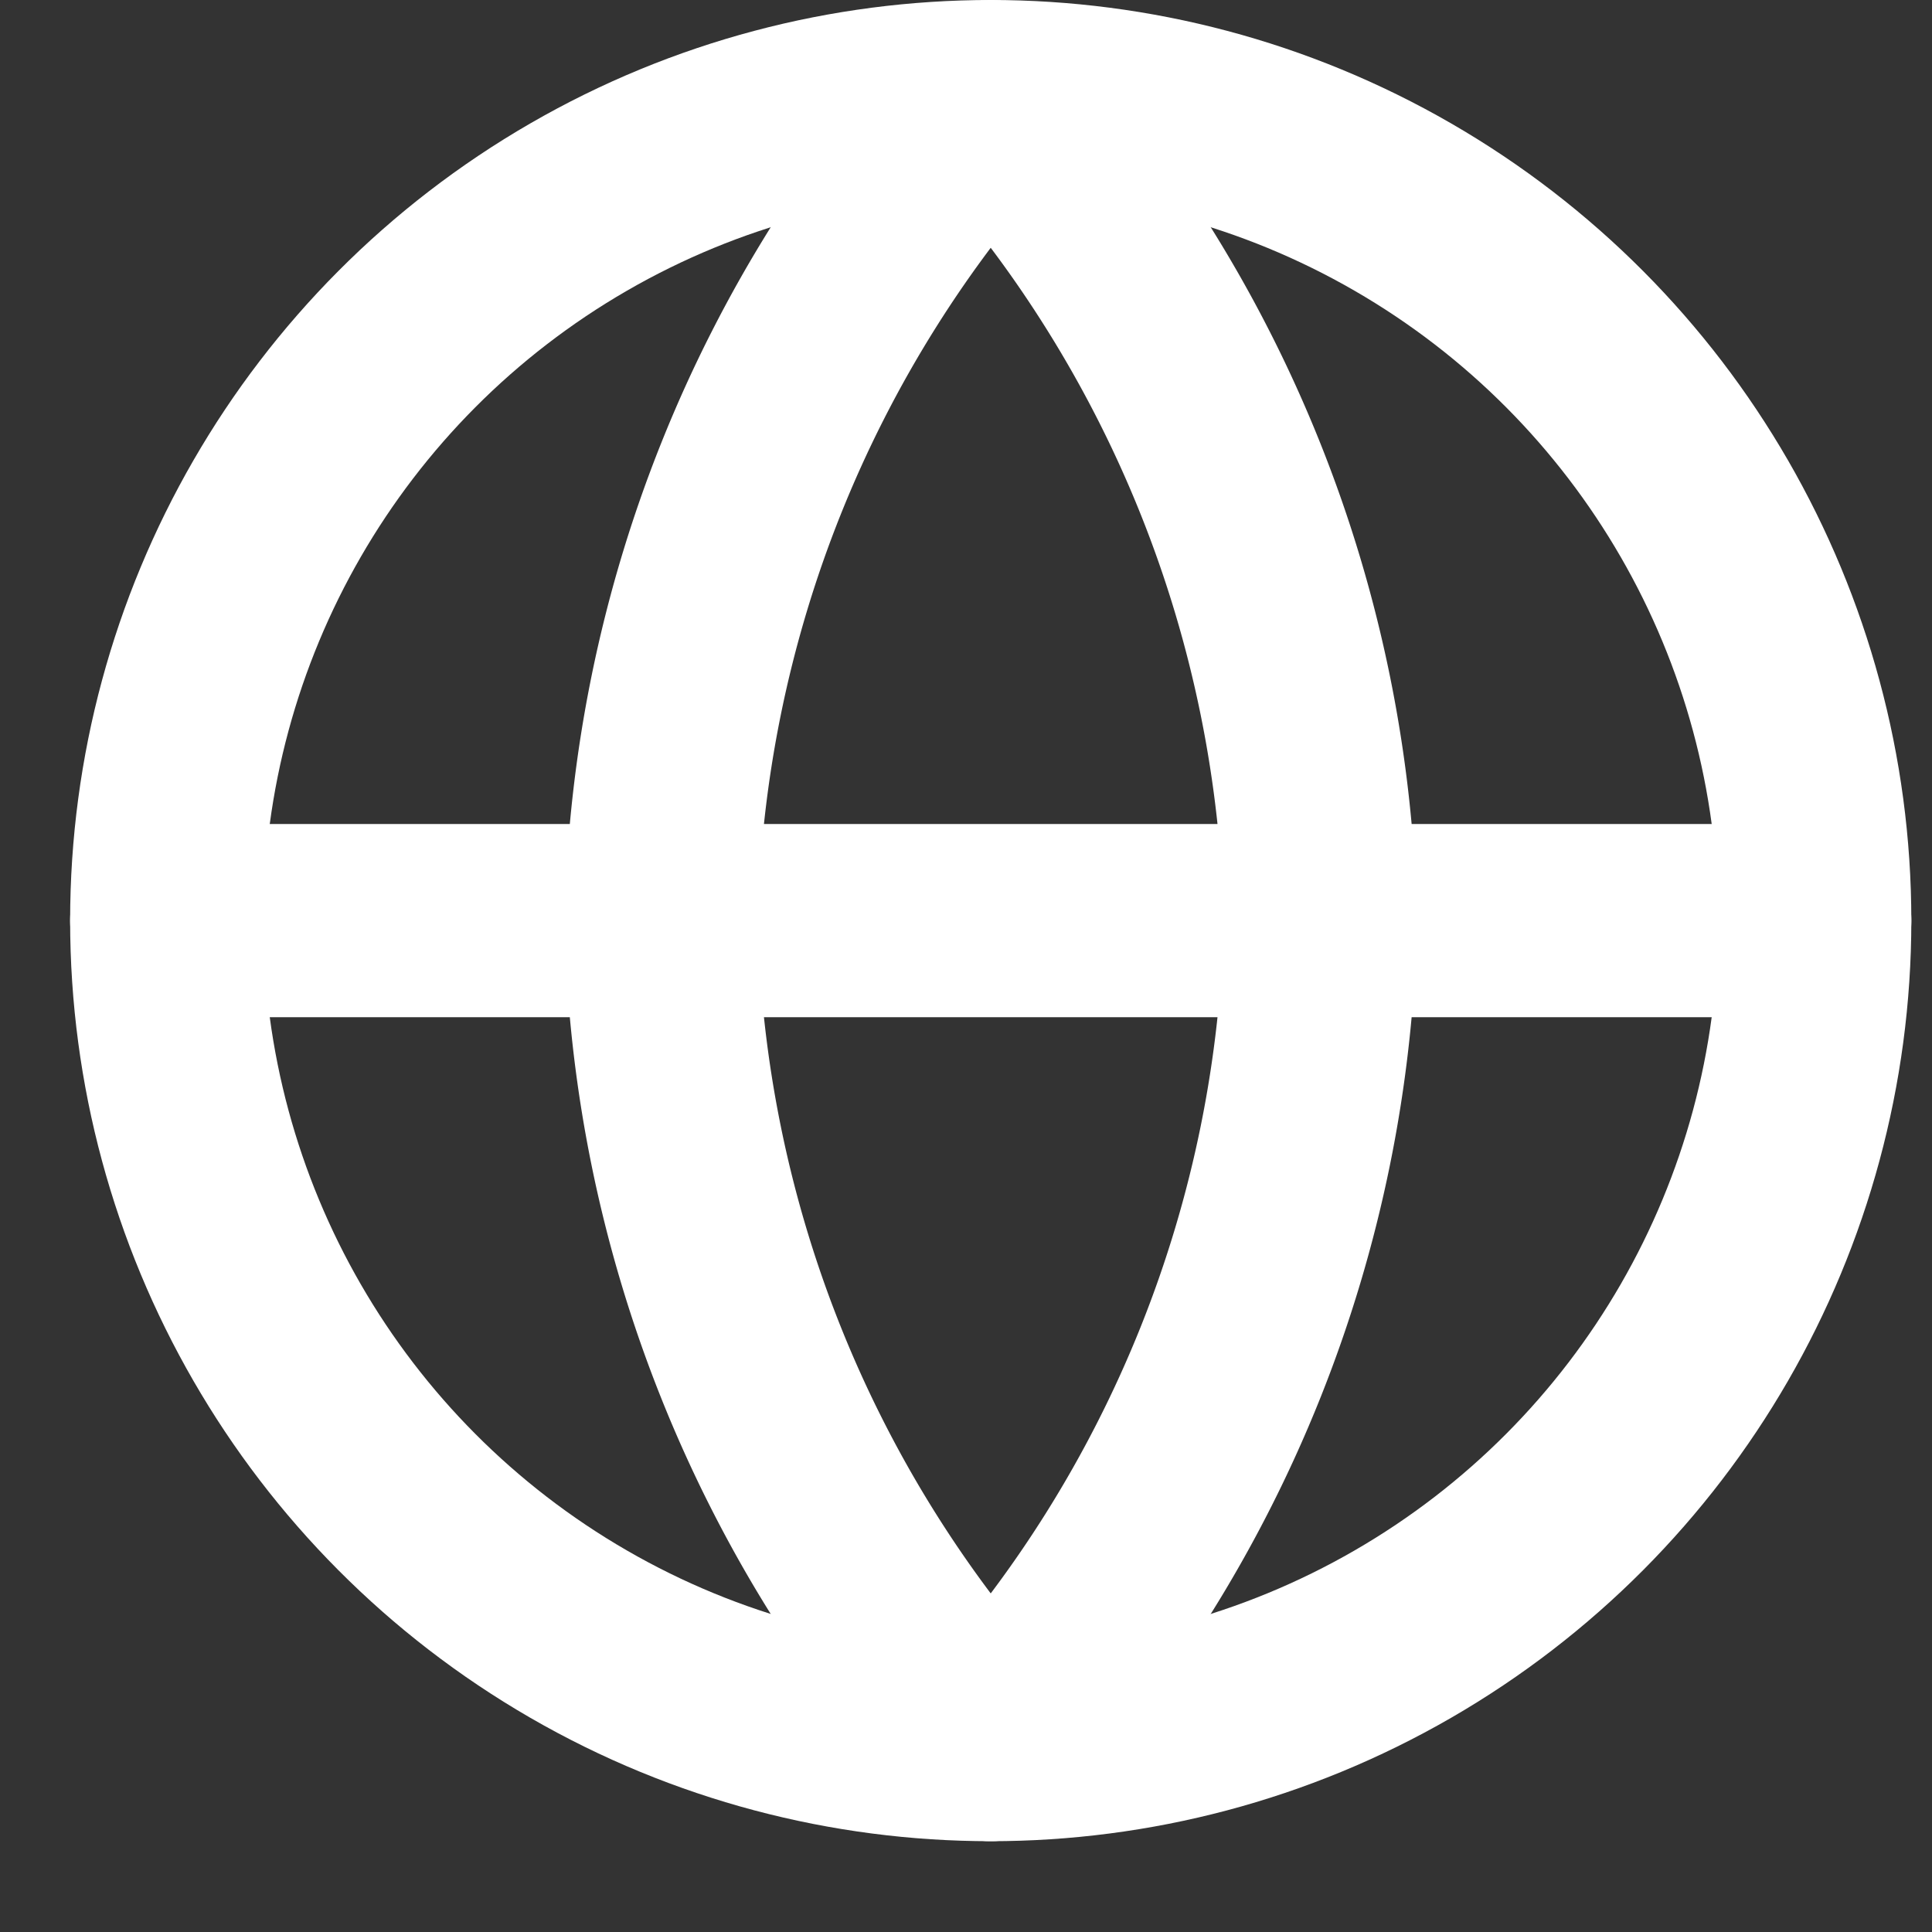
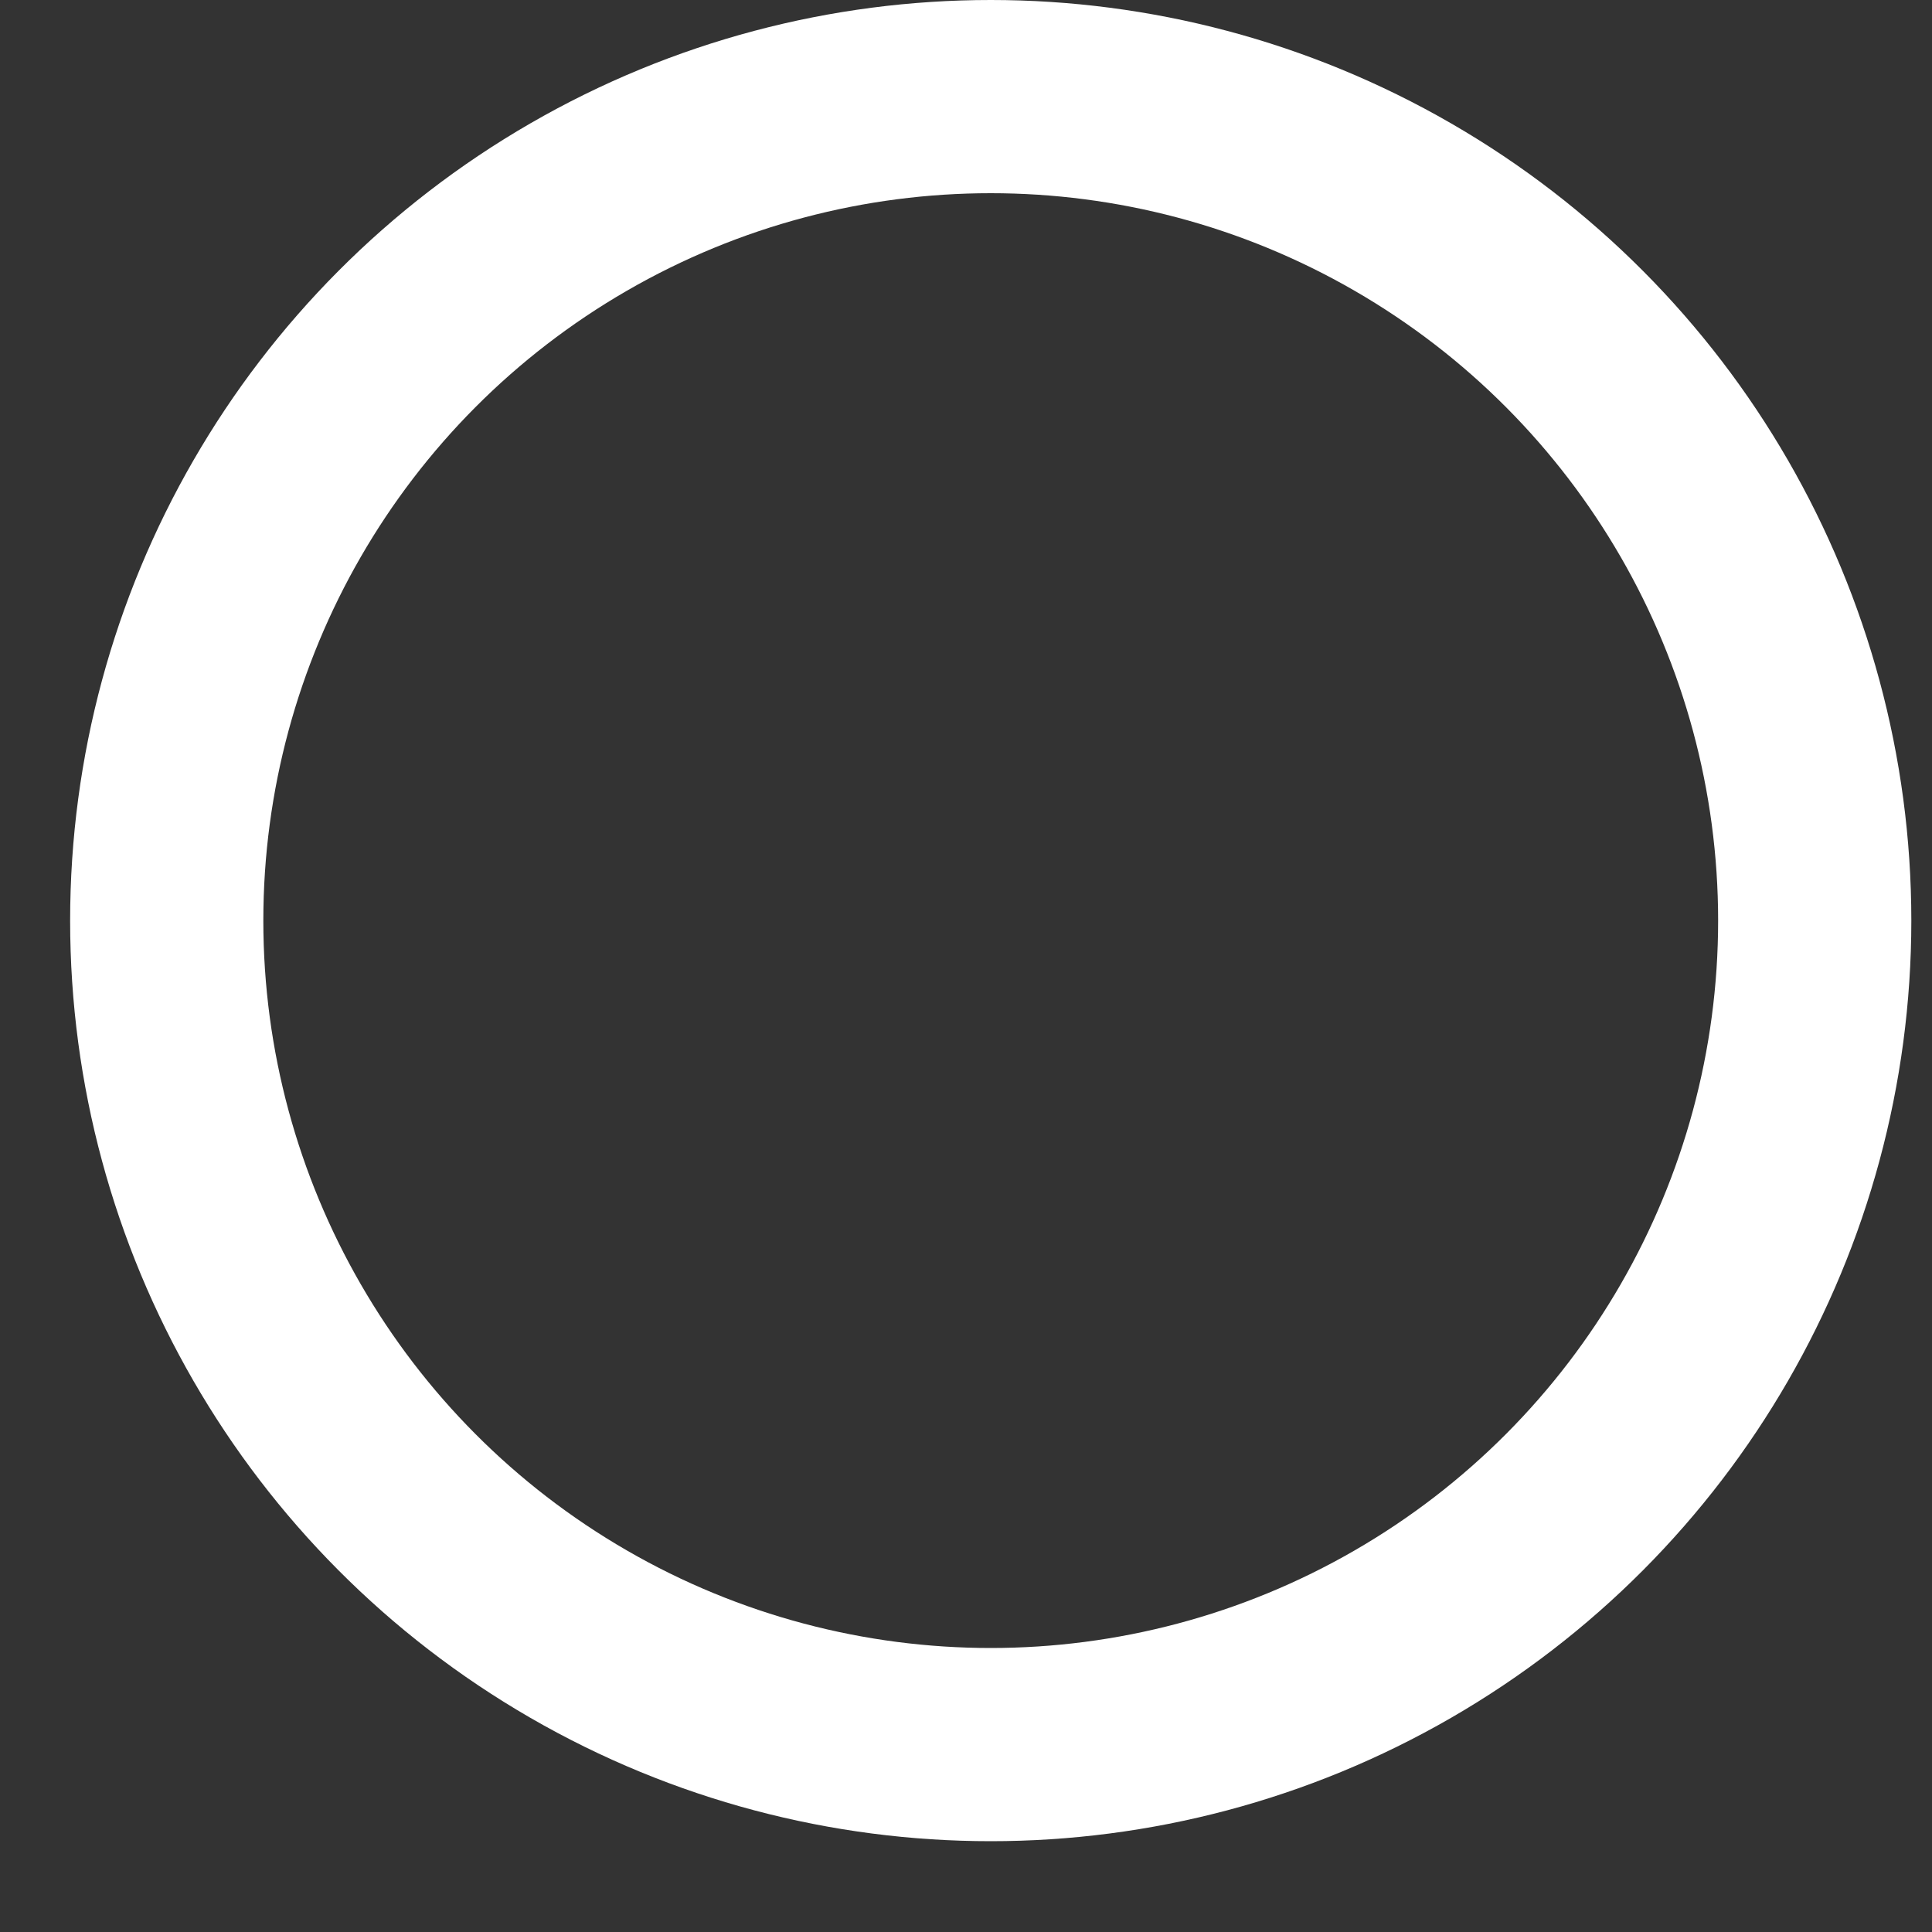
<svg xmlns="http://www.w3.org/2000/svg" width="20" height="20">
  <rect width="100%" height="100%" fill="#333333" stroke="none" />
  <g fill="none" fill-rule="evenodd" stroke="#FFF" stroke-linecap="round" stroke-linejoin="round" stroke-width="2" transform="translate(1.726 1)">
    <circle cx="8.53" cy="8.53" r="8.53" />
-     <path d="M0 8.53h17.06M8.53 0a13.05 13.05 0 013.412 8.53 13.05 13.05 0 01-3.412 8.53 13.05 13.05 0 01-3.412-8.53A13.05 13.05 0 018.53 0z" />
  </g>
</svg>